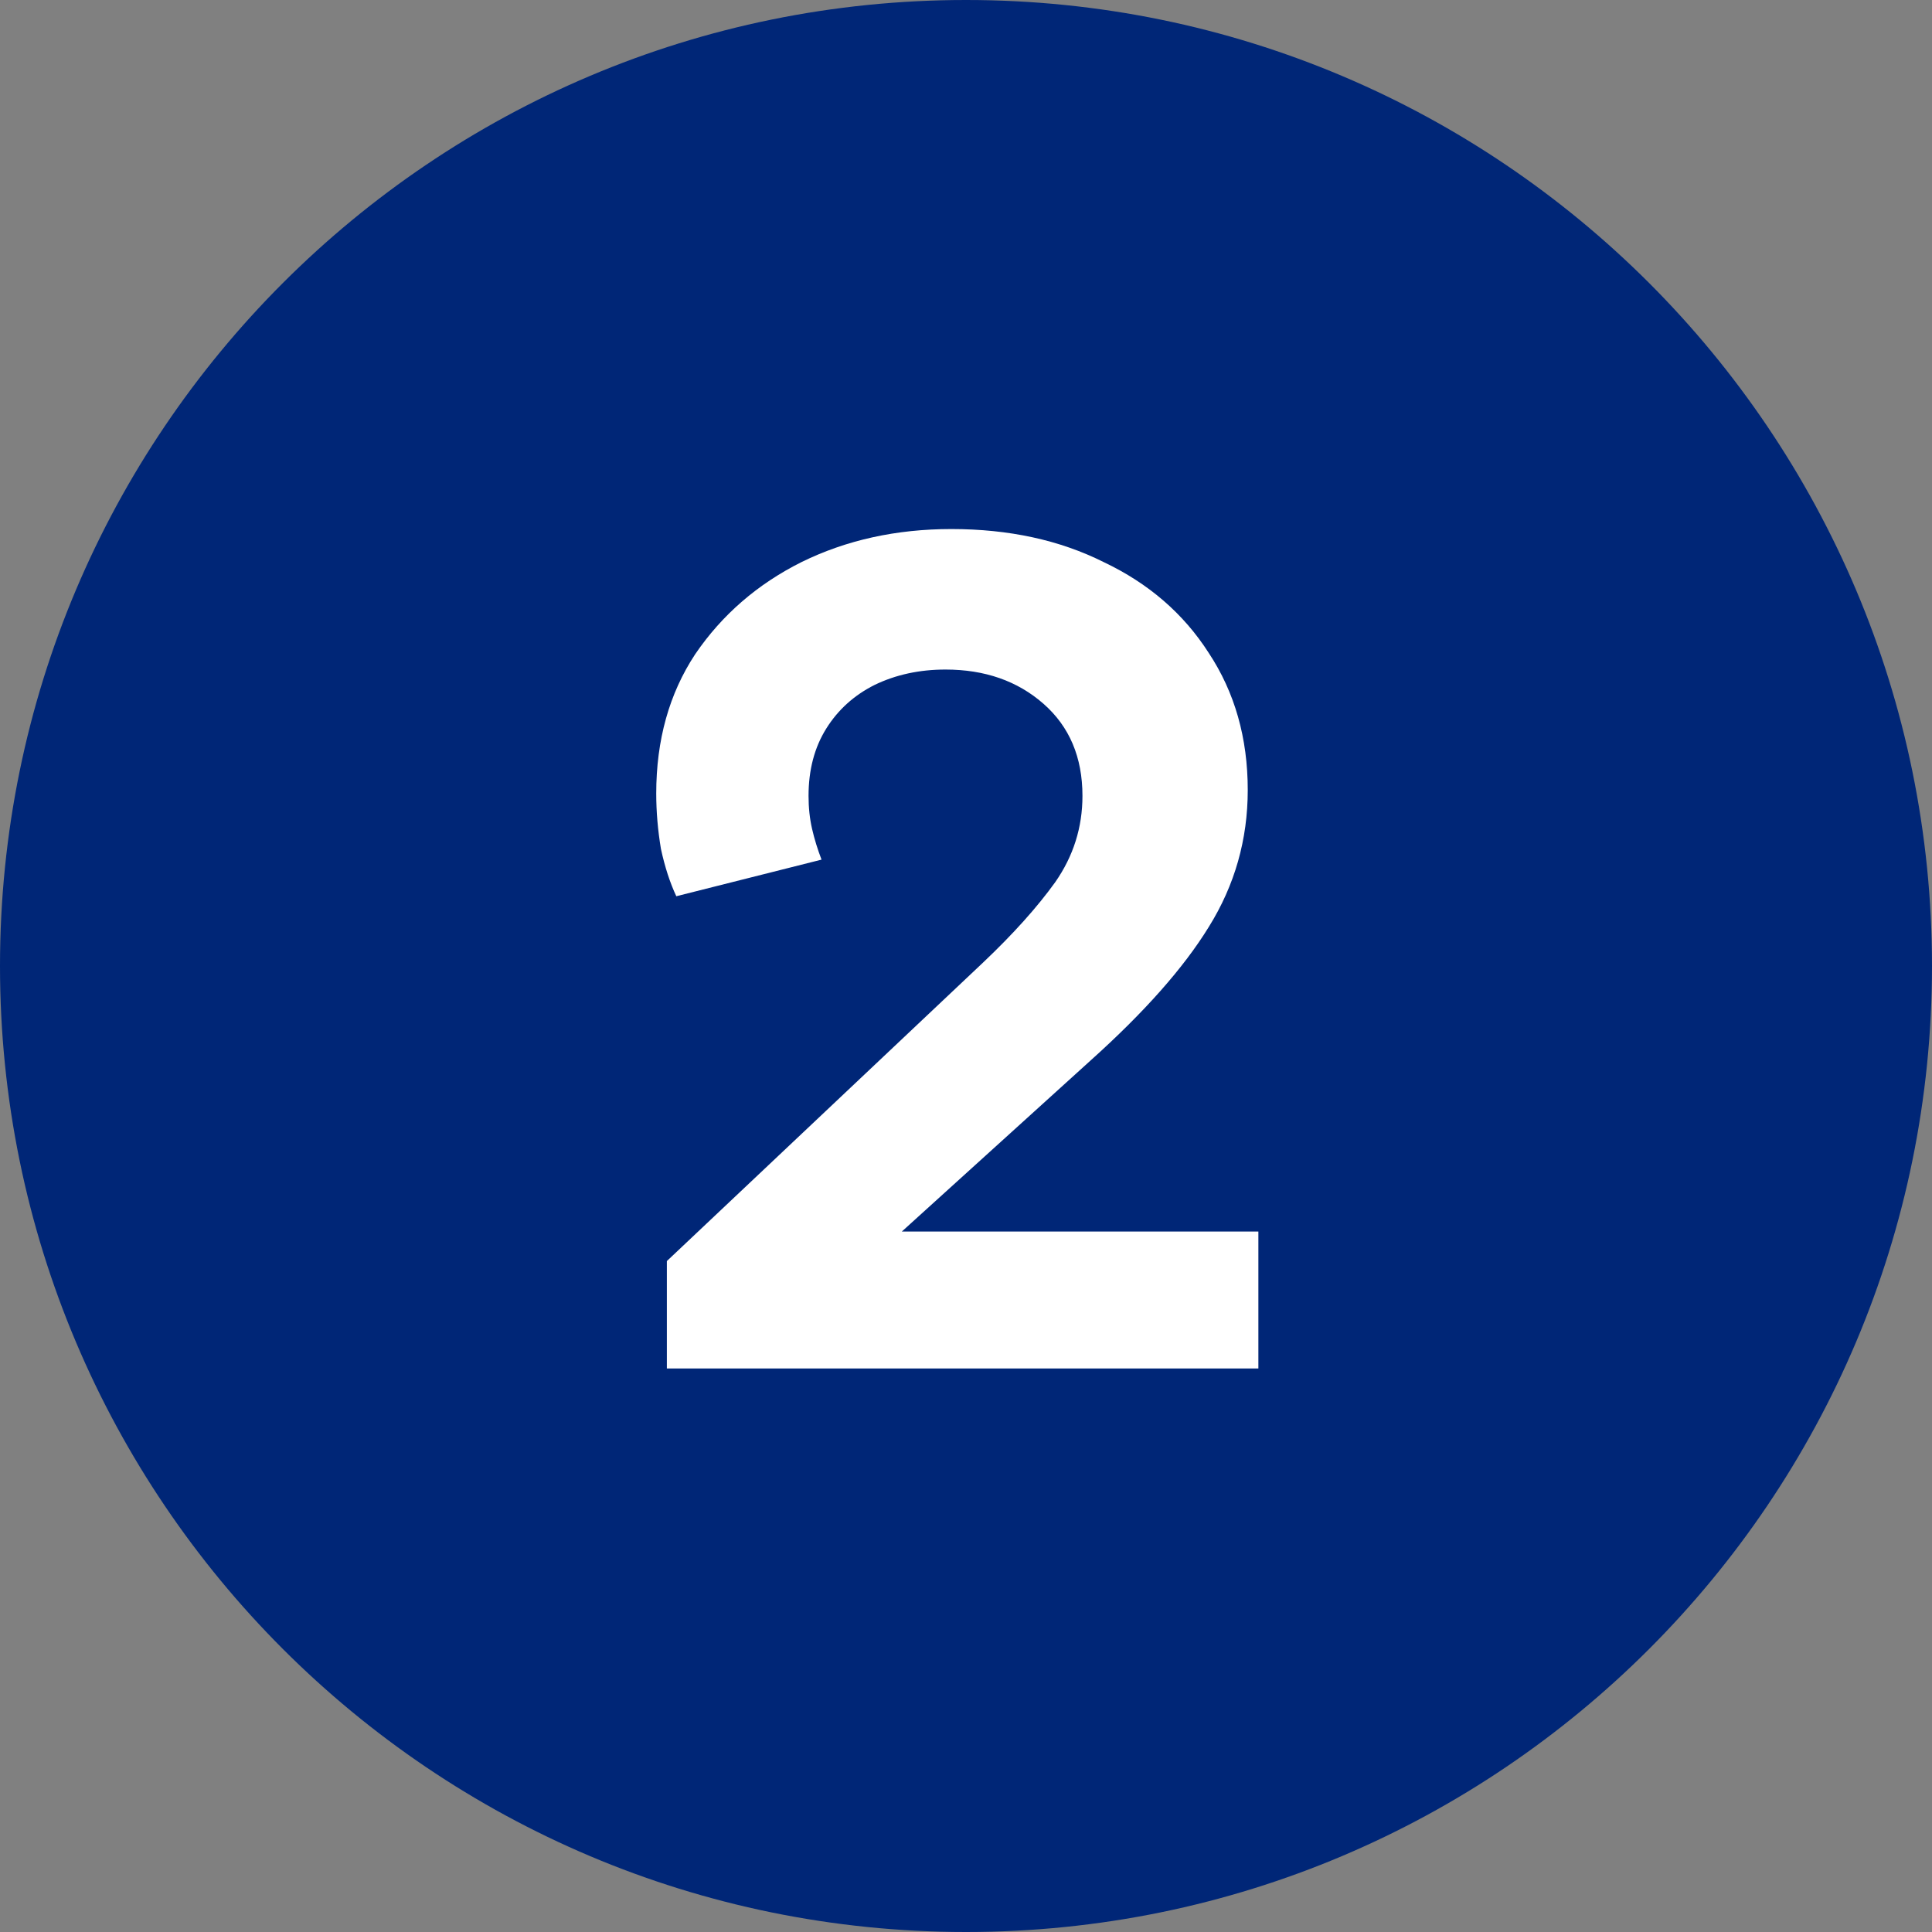
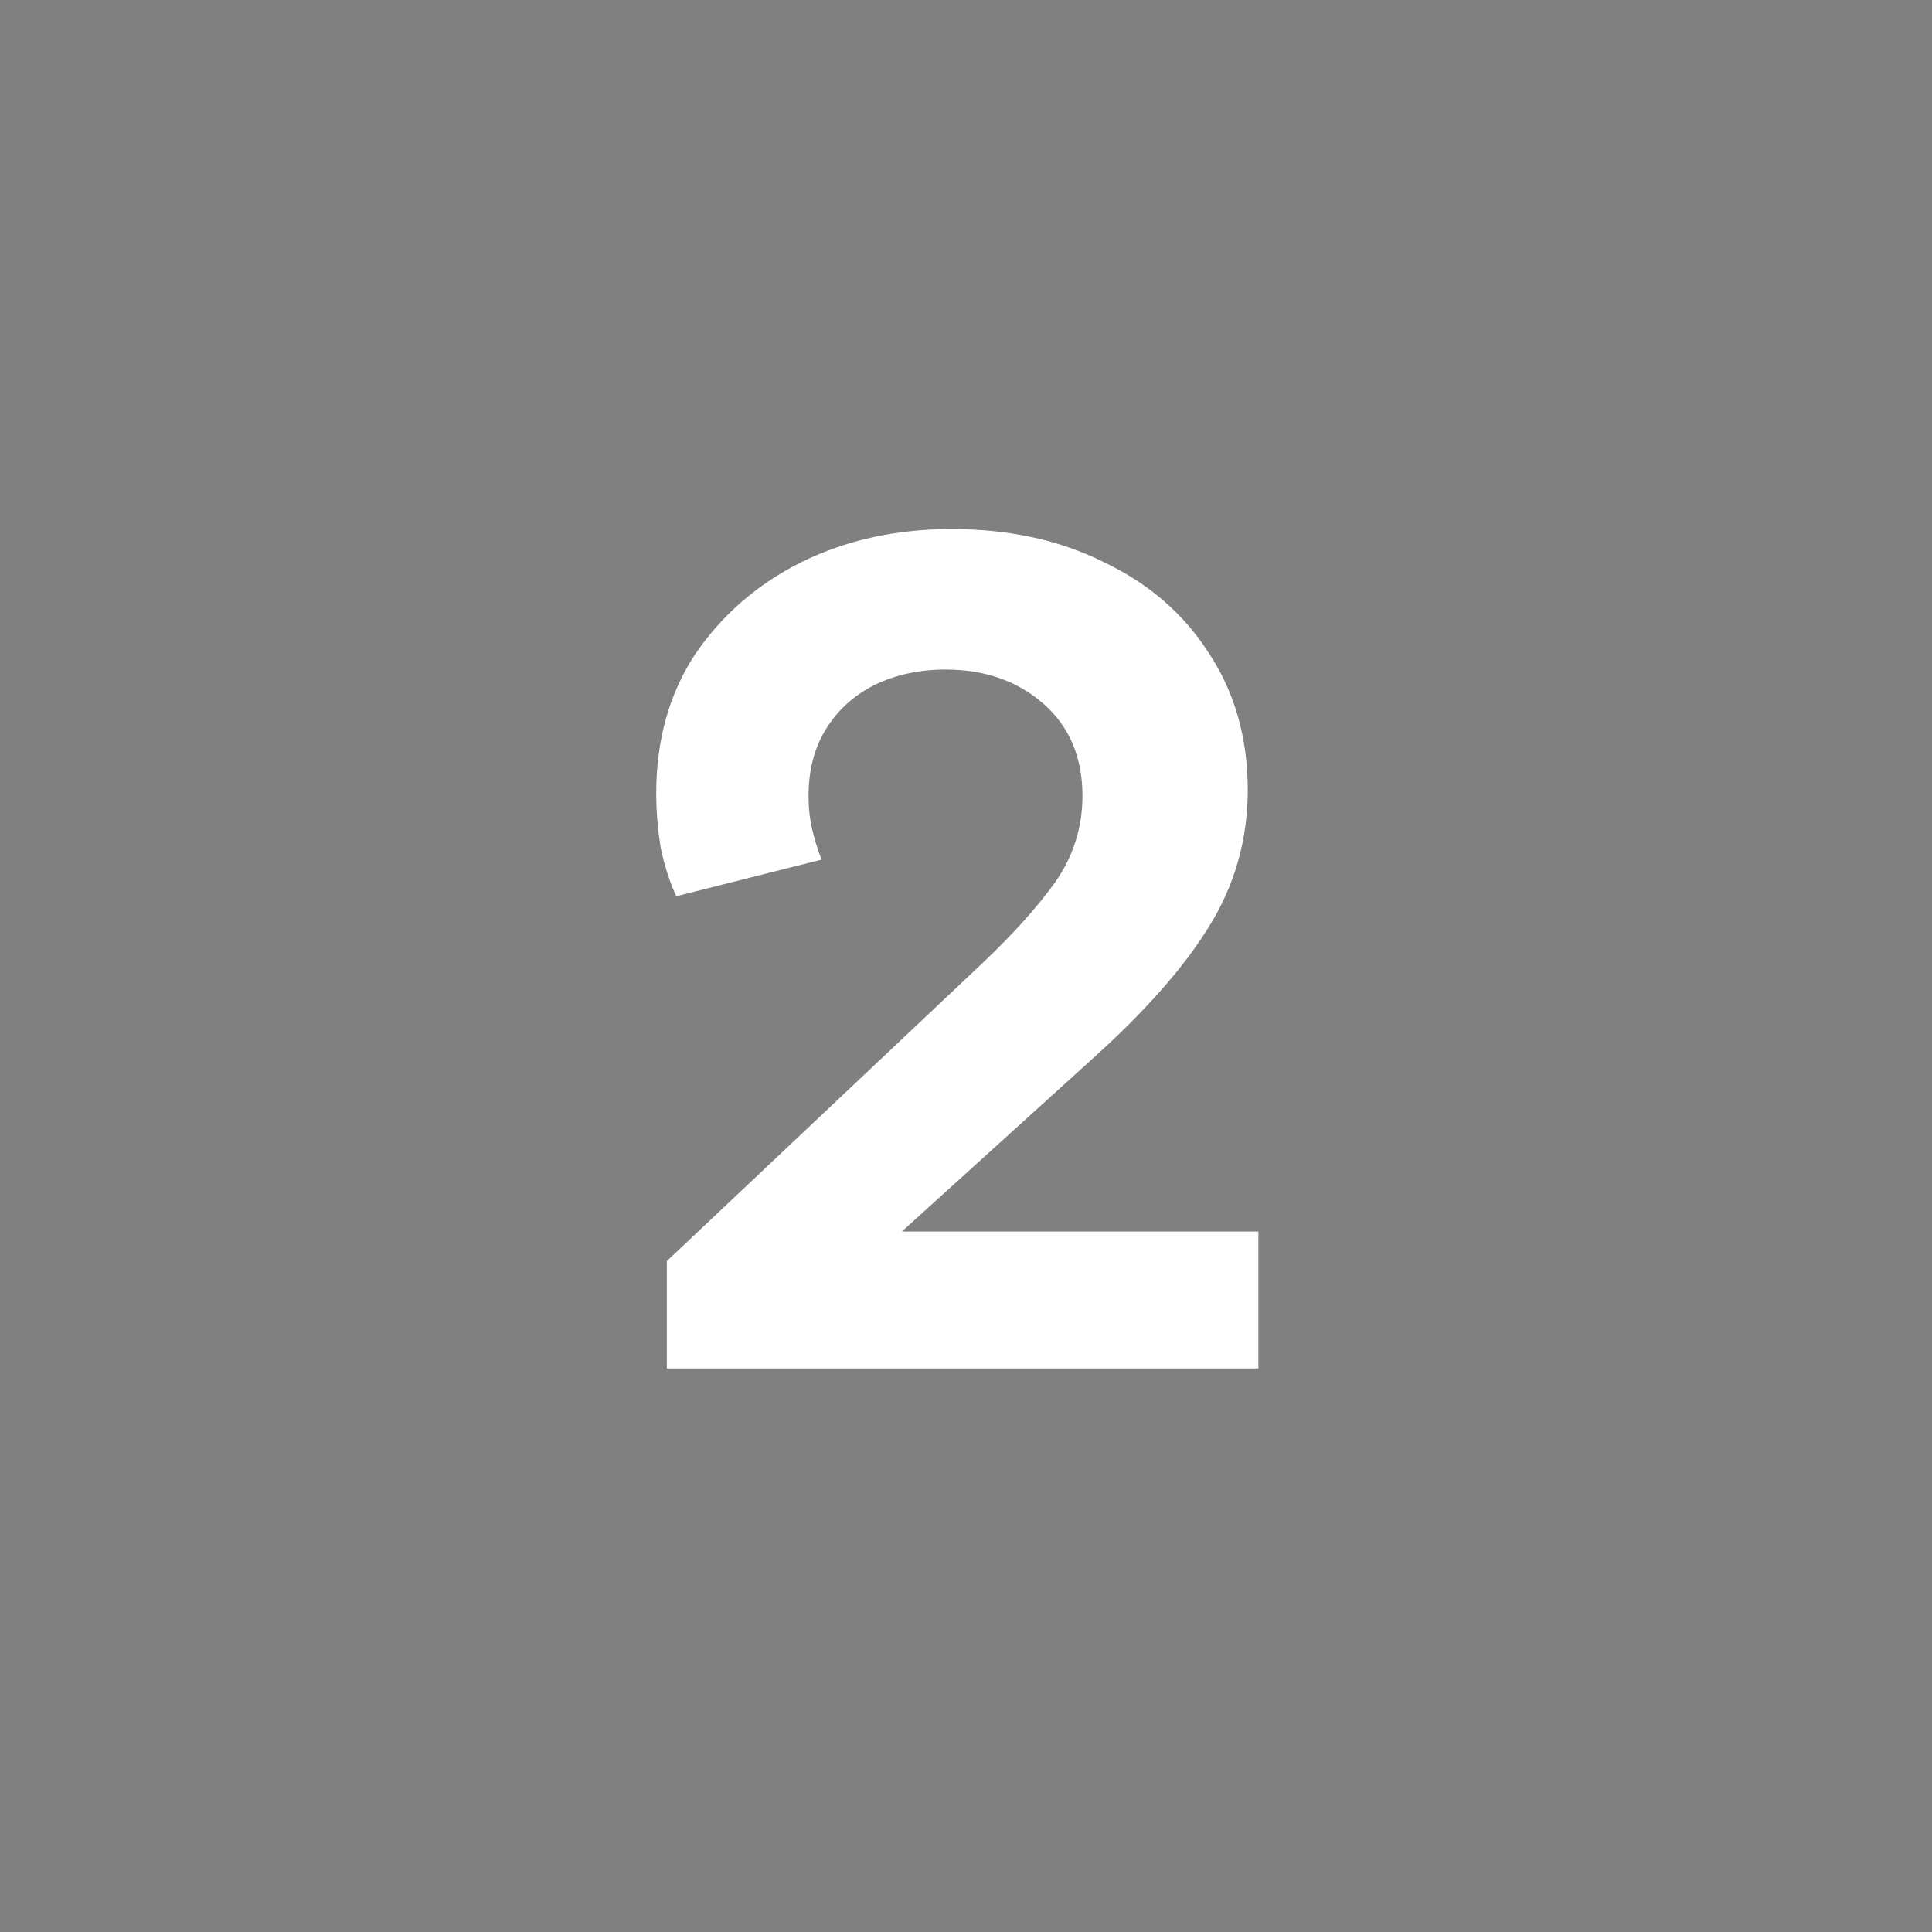
<svg xmlns="http://www.w3.org/2000/svg" width="36" height="36" viewBox="0 0 36 36" fill="none">
  <rect x="0" y="0" width="36" height="36" fill="#808080" stroke="none" />
-   <path d="M0 18C0 8.059 8.059 0 18 0C27.941 0 36 8.059 36 18C36 27.941 27.941 36 18 36C8.059 36 0 27.941 0 18Z" fill="#002677" />
  <path d="M18.322 17.932C18.879 17.404 19.327 16.905 19.664 16.436C20.001 15.952 20.17 15.417 20.17 14.83C20.17 14.111 19.928 13.539 19.444 13.114C18.96 12.689 18.351 12.476 17.618 12.476C17.134 12.476 16.694 12.571 16.298 12.762C15.917 12.953 15.616 13.224 15.396 13.576C15.176 13.928 15.066 14.346 15.066 14.83C15.066 15.05 15.088 15.255 15.132 15.446C15.176 15.637 15.235 15.827 15.308 16.018L12.602 16.7C12.485 16.451 12.389 16.157 12.316 15.82C12.257 15.468 12.228 15.123 12.228 14.786C12.228 13.789 12.47 12.923 12.954 12.19C13.453 11.457 14.113 10.885 14.934 10.474C15.77 10.063 16.701 9.858 17.728 9.858C18.799 9.858 19.745 10.063 20.566 10.474C21.402 10.87 22.055 11.435 22.524 12.168C23.008 12.901 23.25 13.752 23.25 14.72C23.25 15.644 23.008 16.495 22.524 17.272C22.055 18.035 21.321 18.863 20.324 19.758L16.804 22.948H23.448V25.5H12.426V23.498L18.322 17.932Z" fill="white" />
</svg>